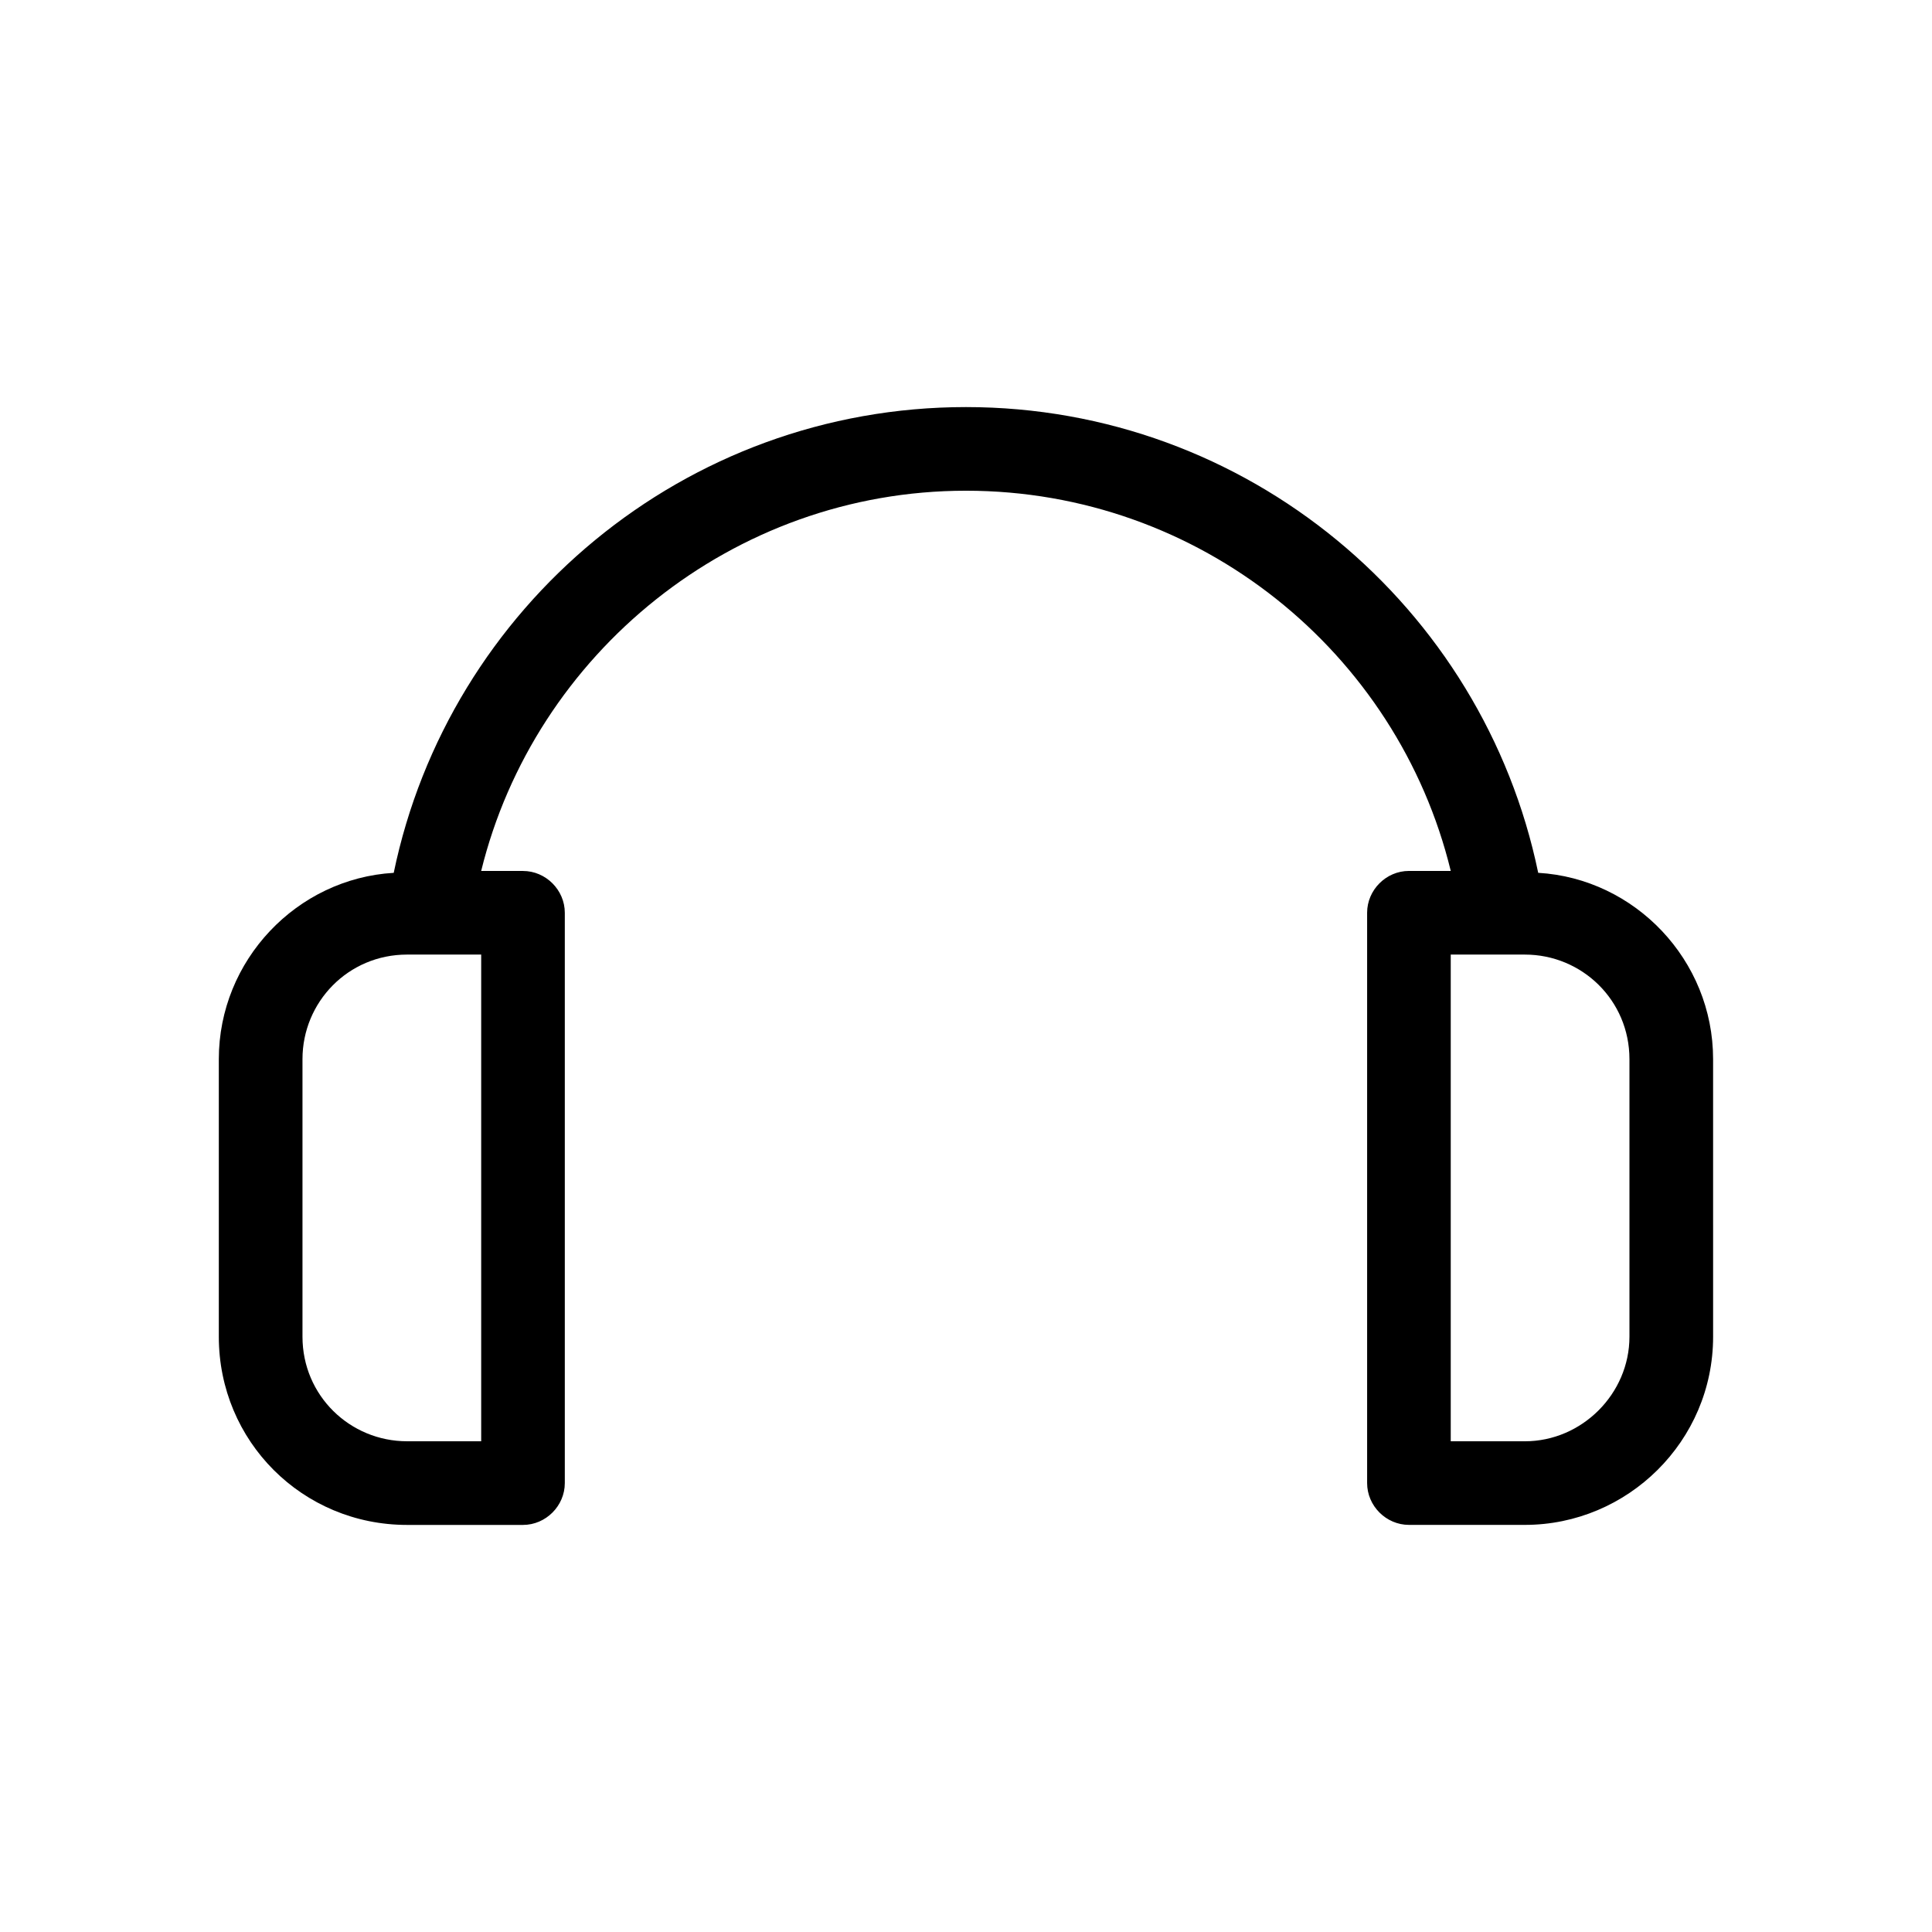
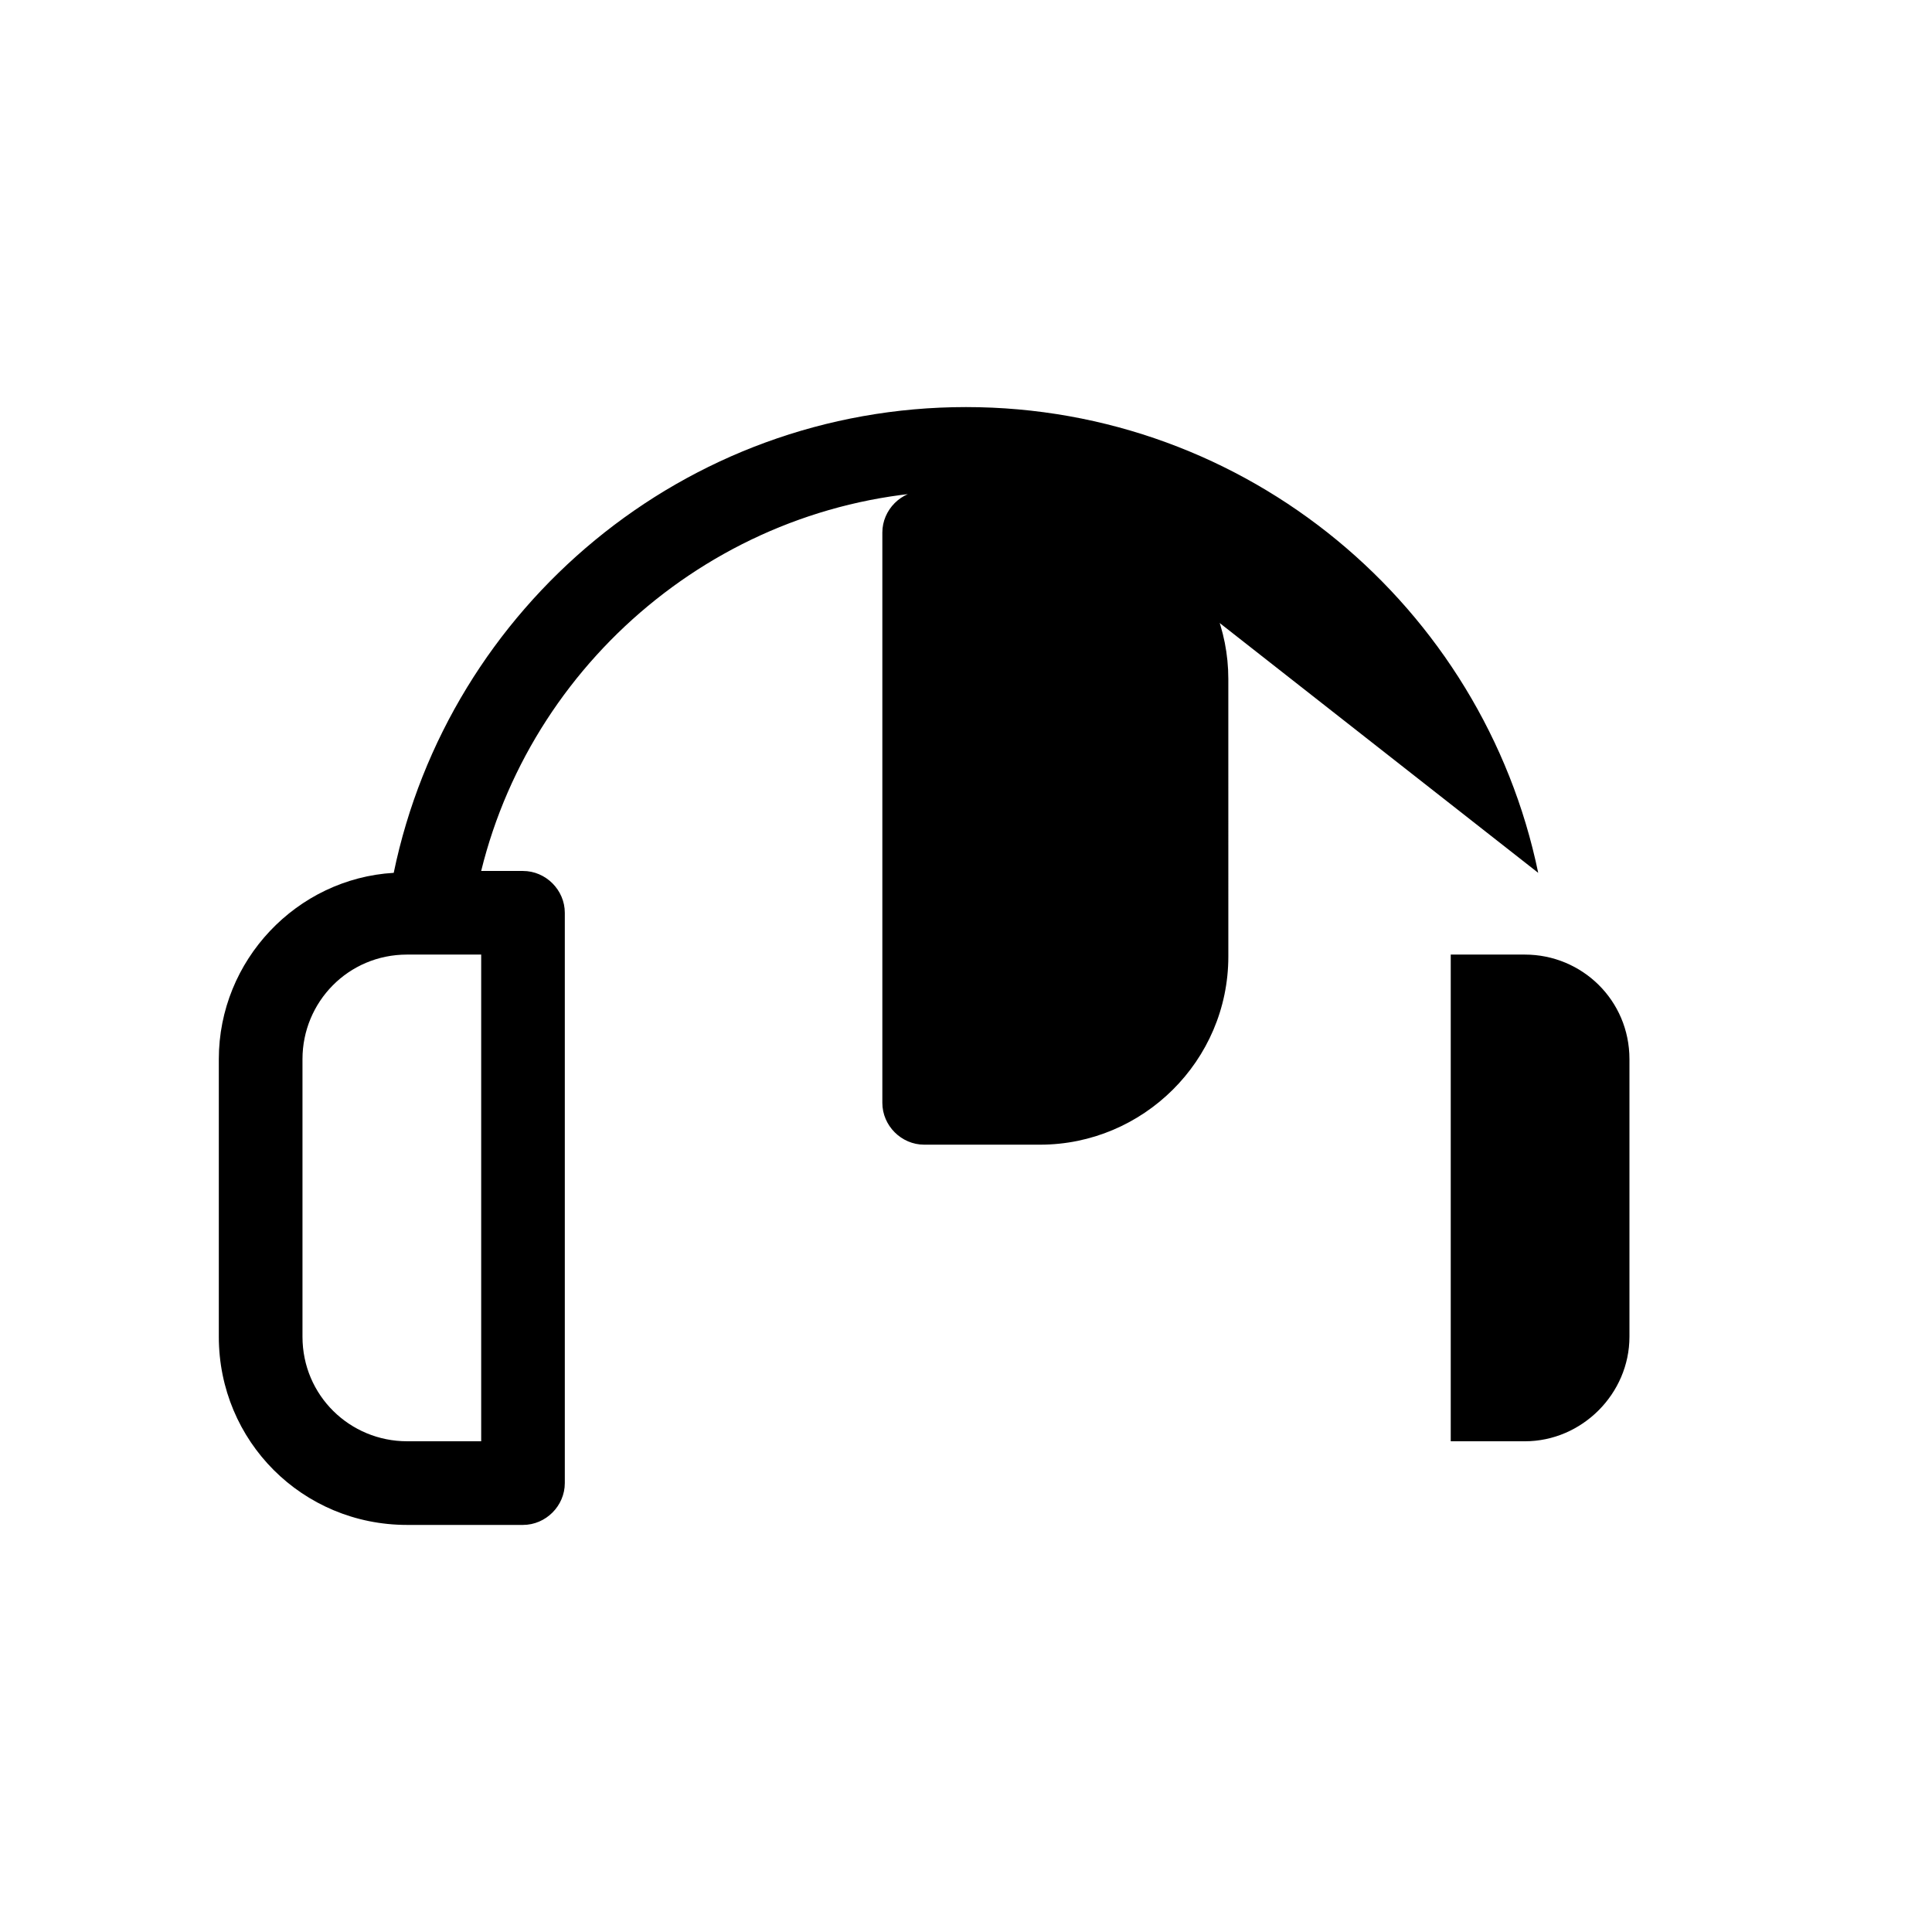
<svg xmlns="http://www.w3.org/2000/svg" fill="#000000" width="800px" height="800px" version="1.1" viewBox="144 144 512 512">
-   <path d="m551.64 375.31c-14.609-70.535-77.082-123.43-151.65-123.43-74.562 0-137.04 52.898-151.65 123.43-25.695 1.512-46.352 23.176-46.352 49.375v73.555c0 27.711 22.168 49.879 49.879 49.879h30.73c6.047 0 11.082-5.039 11.082-11.082v-151.14c0-6.047-5.039-11.082-11.082-11.082h-11.082c14.109-57.438 66.508-100.77 128.48-100.77s114.36 42.824 128.47 100.76h-11.082c-6.047 0-11.082 5.039-11.082 11.082v151.14c0 6.047 5.039 11.082 11.082 11.082h30.73c27.207 0 49.879-22.168 49.879-49.879l-0.004-73.555c0-26.195-20.656-47.859-46.352-49.371zm-280.12 150.64h-19.648c-15.113 0-27.711-12.09-27.711-27.711v-73.555c0-15.113 12.09-27.711 27.711-27.711h19.648zm304.3-27.707c0 15.113-12.594 27.711-27.711 27.711h-19.648v-128.98h19.648c15.113 0 27.711 12.09 27.711 27.711z" />
+   <path d="m551.64 375.31c-14.609-70.535-77.082-123.43-151.65-123.43-74.562 0-137.04 52.898-151.65 123.43-25.695 1.512-46.352 23.176-46.352 49.375v73.555c0 27.711 22.168 49.879 49.879 49.879h30.73c6.047 0 11.082-5.039 11.082-11.082v-151.14c0-6.047-5.039-11.082-11.082-11.082h-11.082c14.109-57.438 66.508-100.77 128.48-100.77h-11.082c-6.047 0-11.082 5.039-11.082 11.082v151.14c0 6.047 5.039 11.082 11.082 11.082h30.73c27.207 0 49.879-22.168 49.879-49.879l-0.004-73.555c0-26.195-20.656-47.859-46.352-49.371zm-280.12 150.64h-19.648c-15.113 0-27.711-12.09-27.711-27.711v-73.555c0-15.113 12.09-27.711 27.711-27.711h19.648zm304.3-27.707c0 15.113-12.594 27.711-27.711 27.711h-19.648v-128.98h19.648c15.113 0 27.711 12.09 27.711 27.711z" />
</svg>